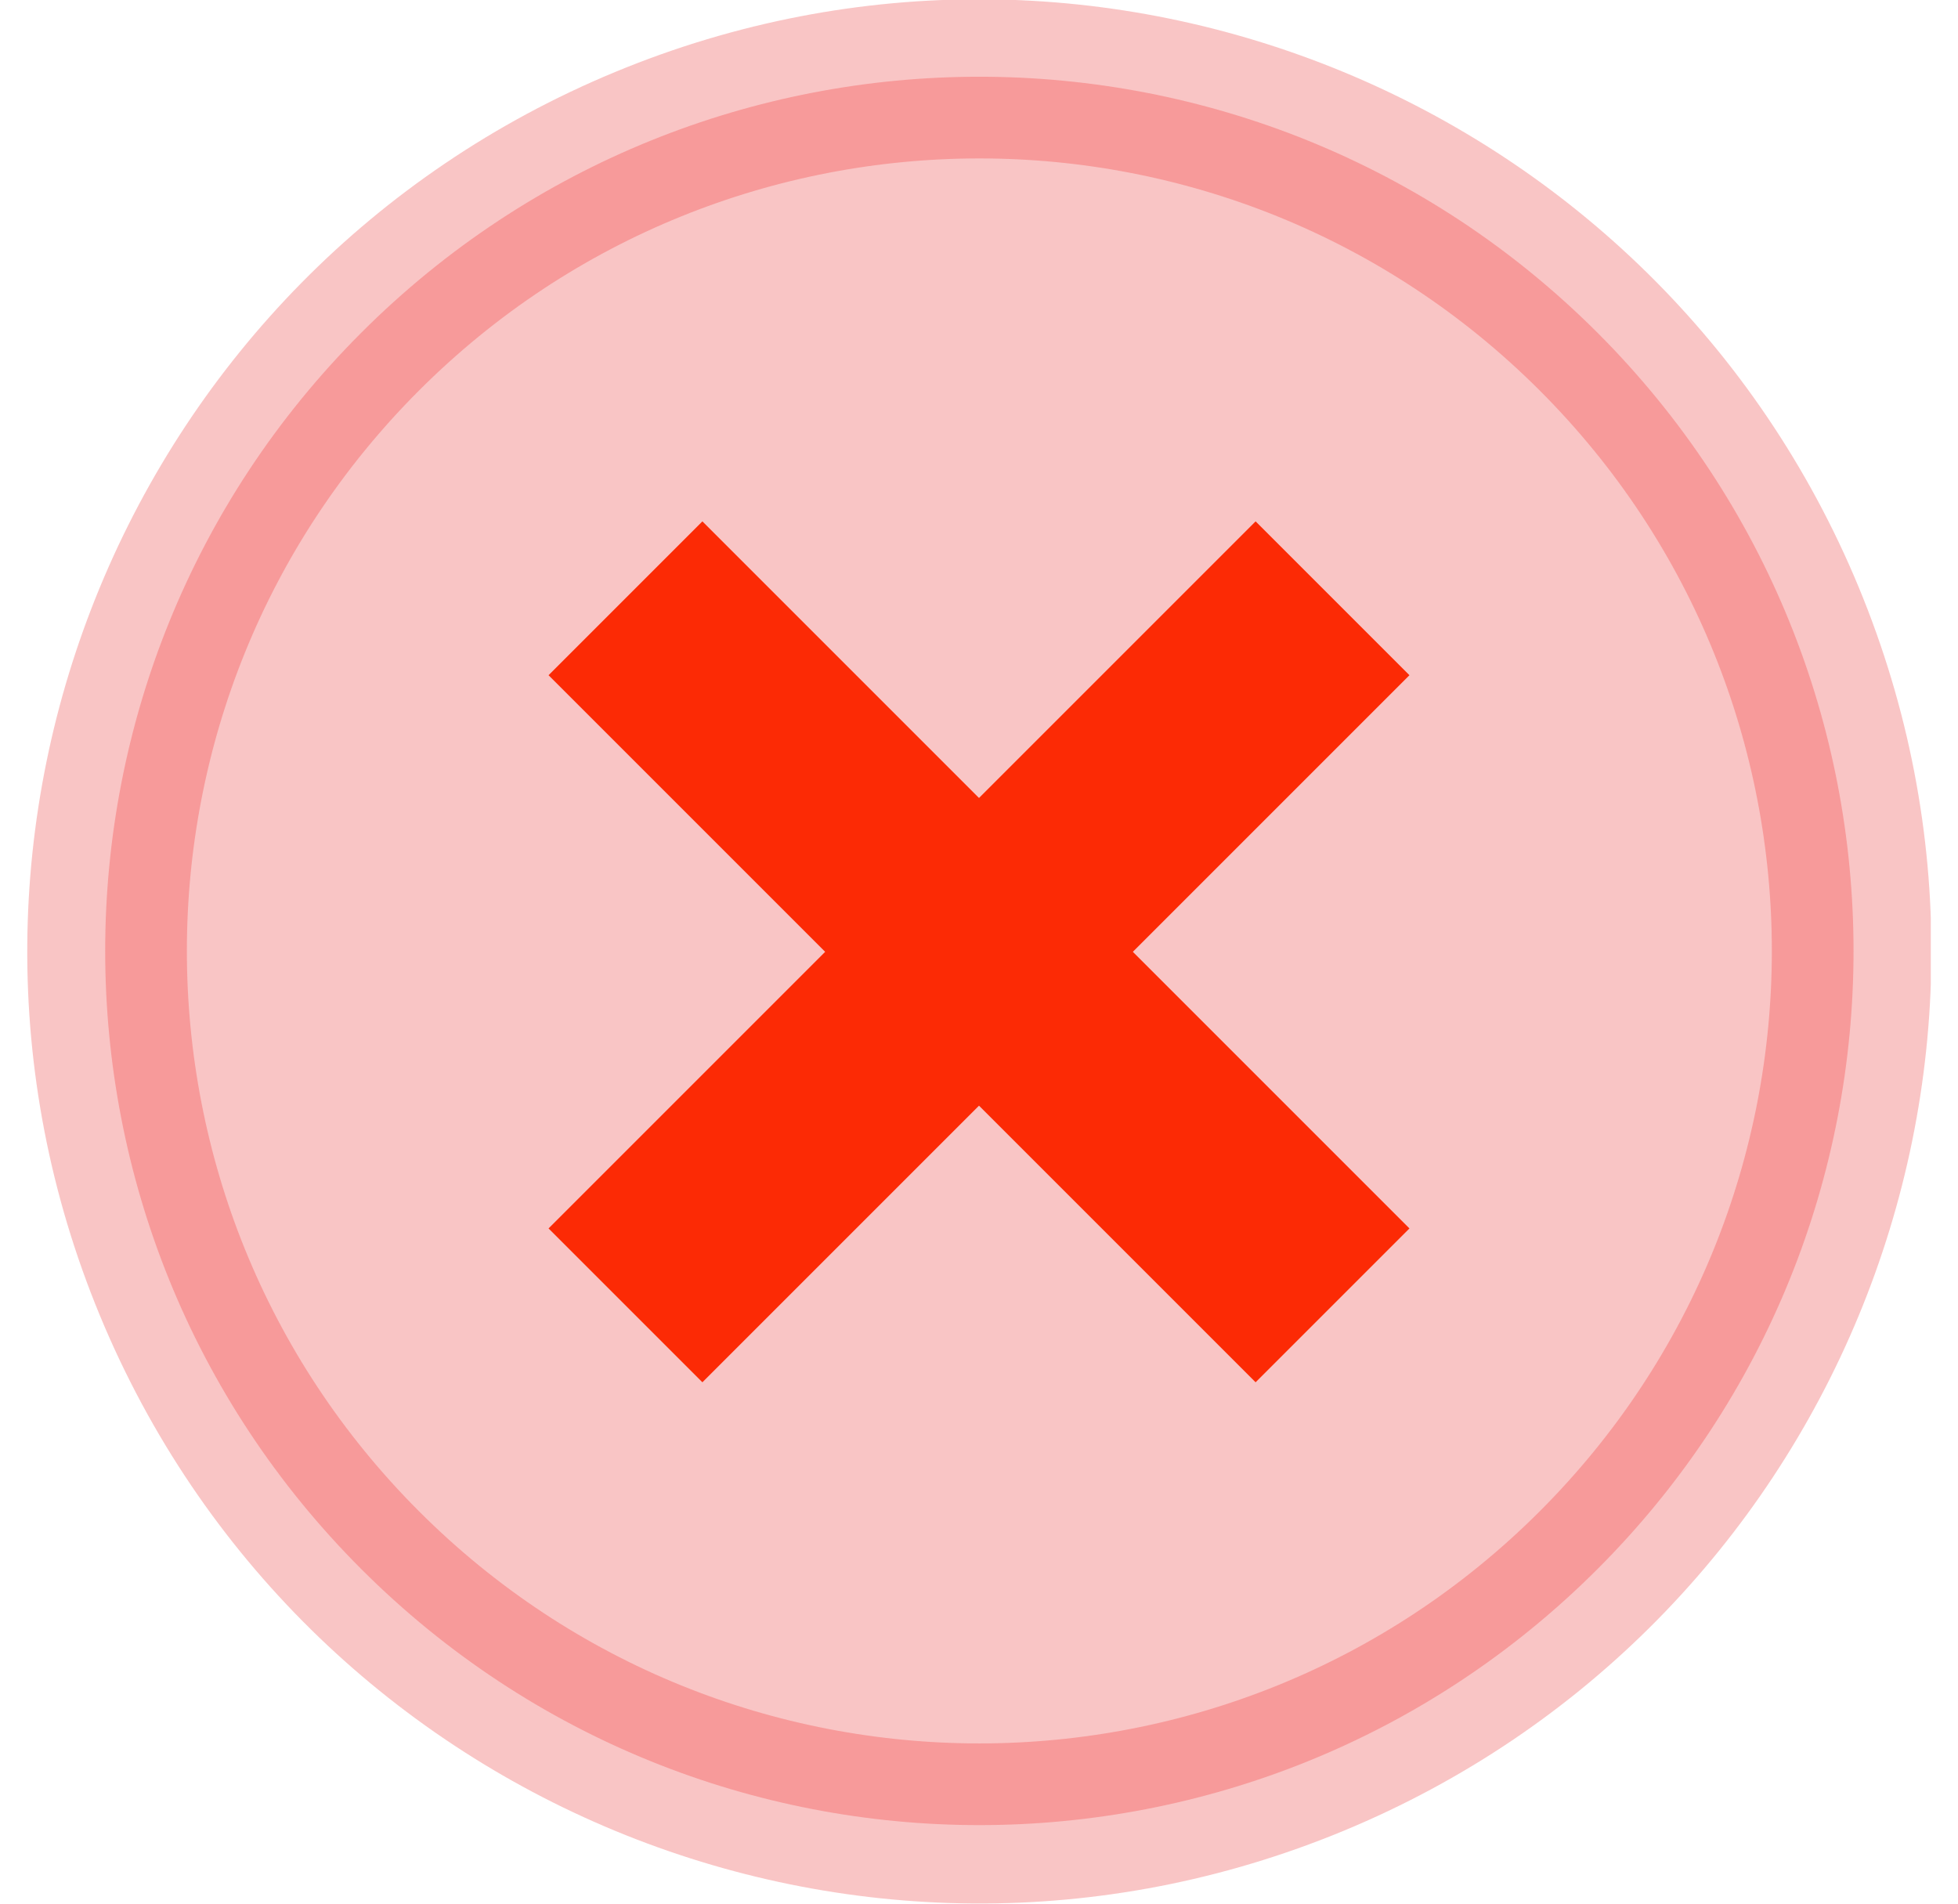
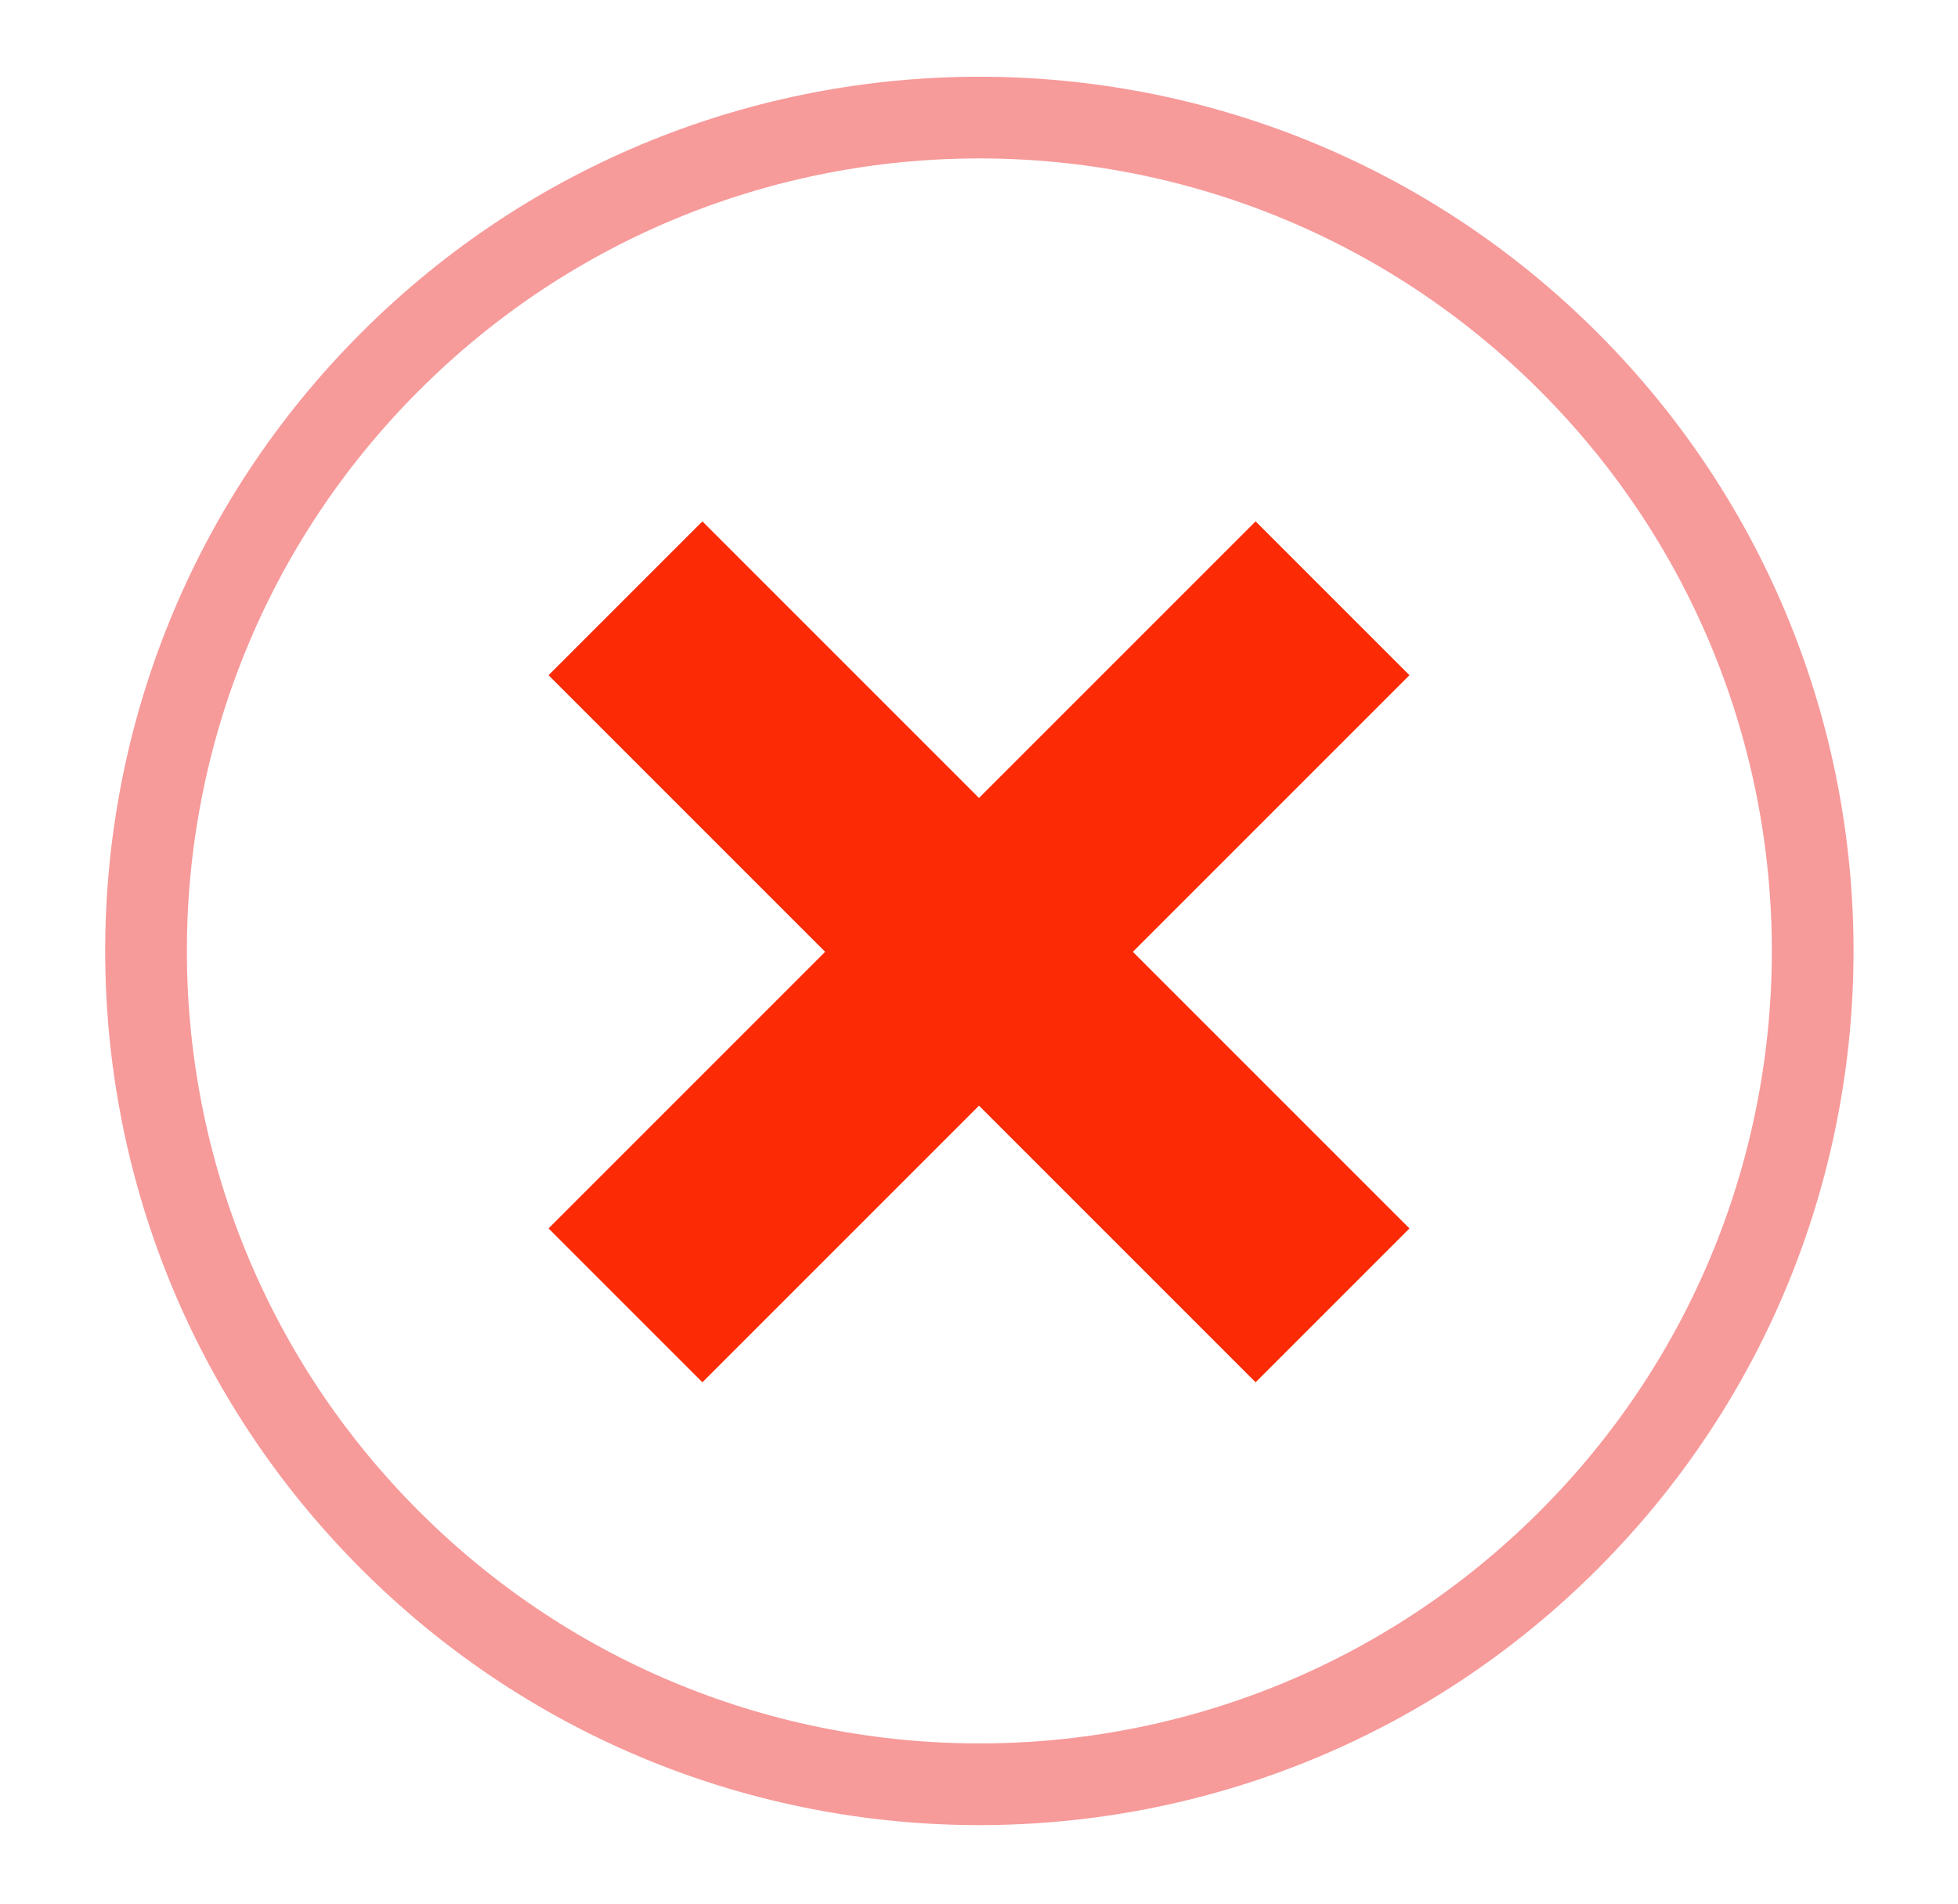
<svg xmlns="http://www.w3.org/2000/svg" width="36" height="35" viewBox="0 0 36 35" fill="none">
  <g clip-path="url(#clip0_38_318)">
-     <path d="M24.703 33.661C33.633 29.962 37.873 19.725 34.174 10.795C30.475 1.866 20.238 -2.375 11.309 1.324C2.379 5.023 -1.861 15.26 1.838 24.19C5.536 33.119 15.774 37.359 24.703 33.661Z" fill="#F9C5C5" />
    <path d="M28.841 28.317C34.824 22.334 34.824 12.633 28.841 6.649C22.857 0.666 13.156 0.666 7.173 6.649C1.189 12.633 1.189 22.334 7.173 28.317C13.156 34.301 22.857 34.301 28.841 28.317Z" stroke="#F79A9A" stroke-width="1.502" />
    <path d="M24.5 11L11.5 24" stroke="#FC2A05" stroke-width="4" />
    <path d="M11.5 11L24.5 24" stroke="#FC2A05" stroke-width="4" />
  </g>
  <defs>
    <clipPath id="clip0_38_318">
      <rect width="35" height="35" fill="white" transform="translate(0.5)" />
    </clipPath>
  </defs>
</svg>